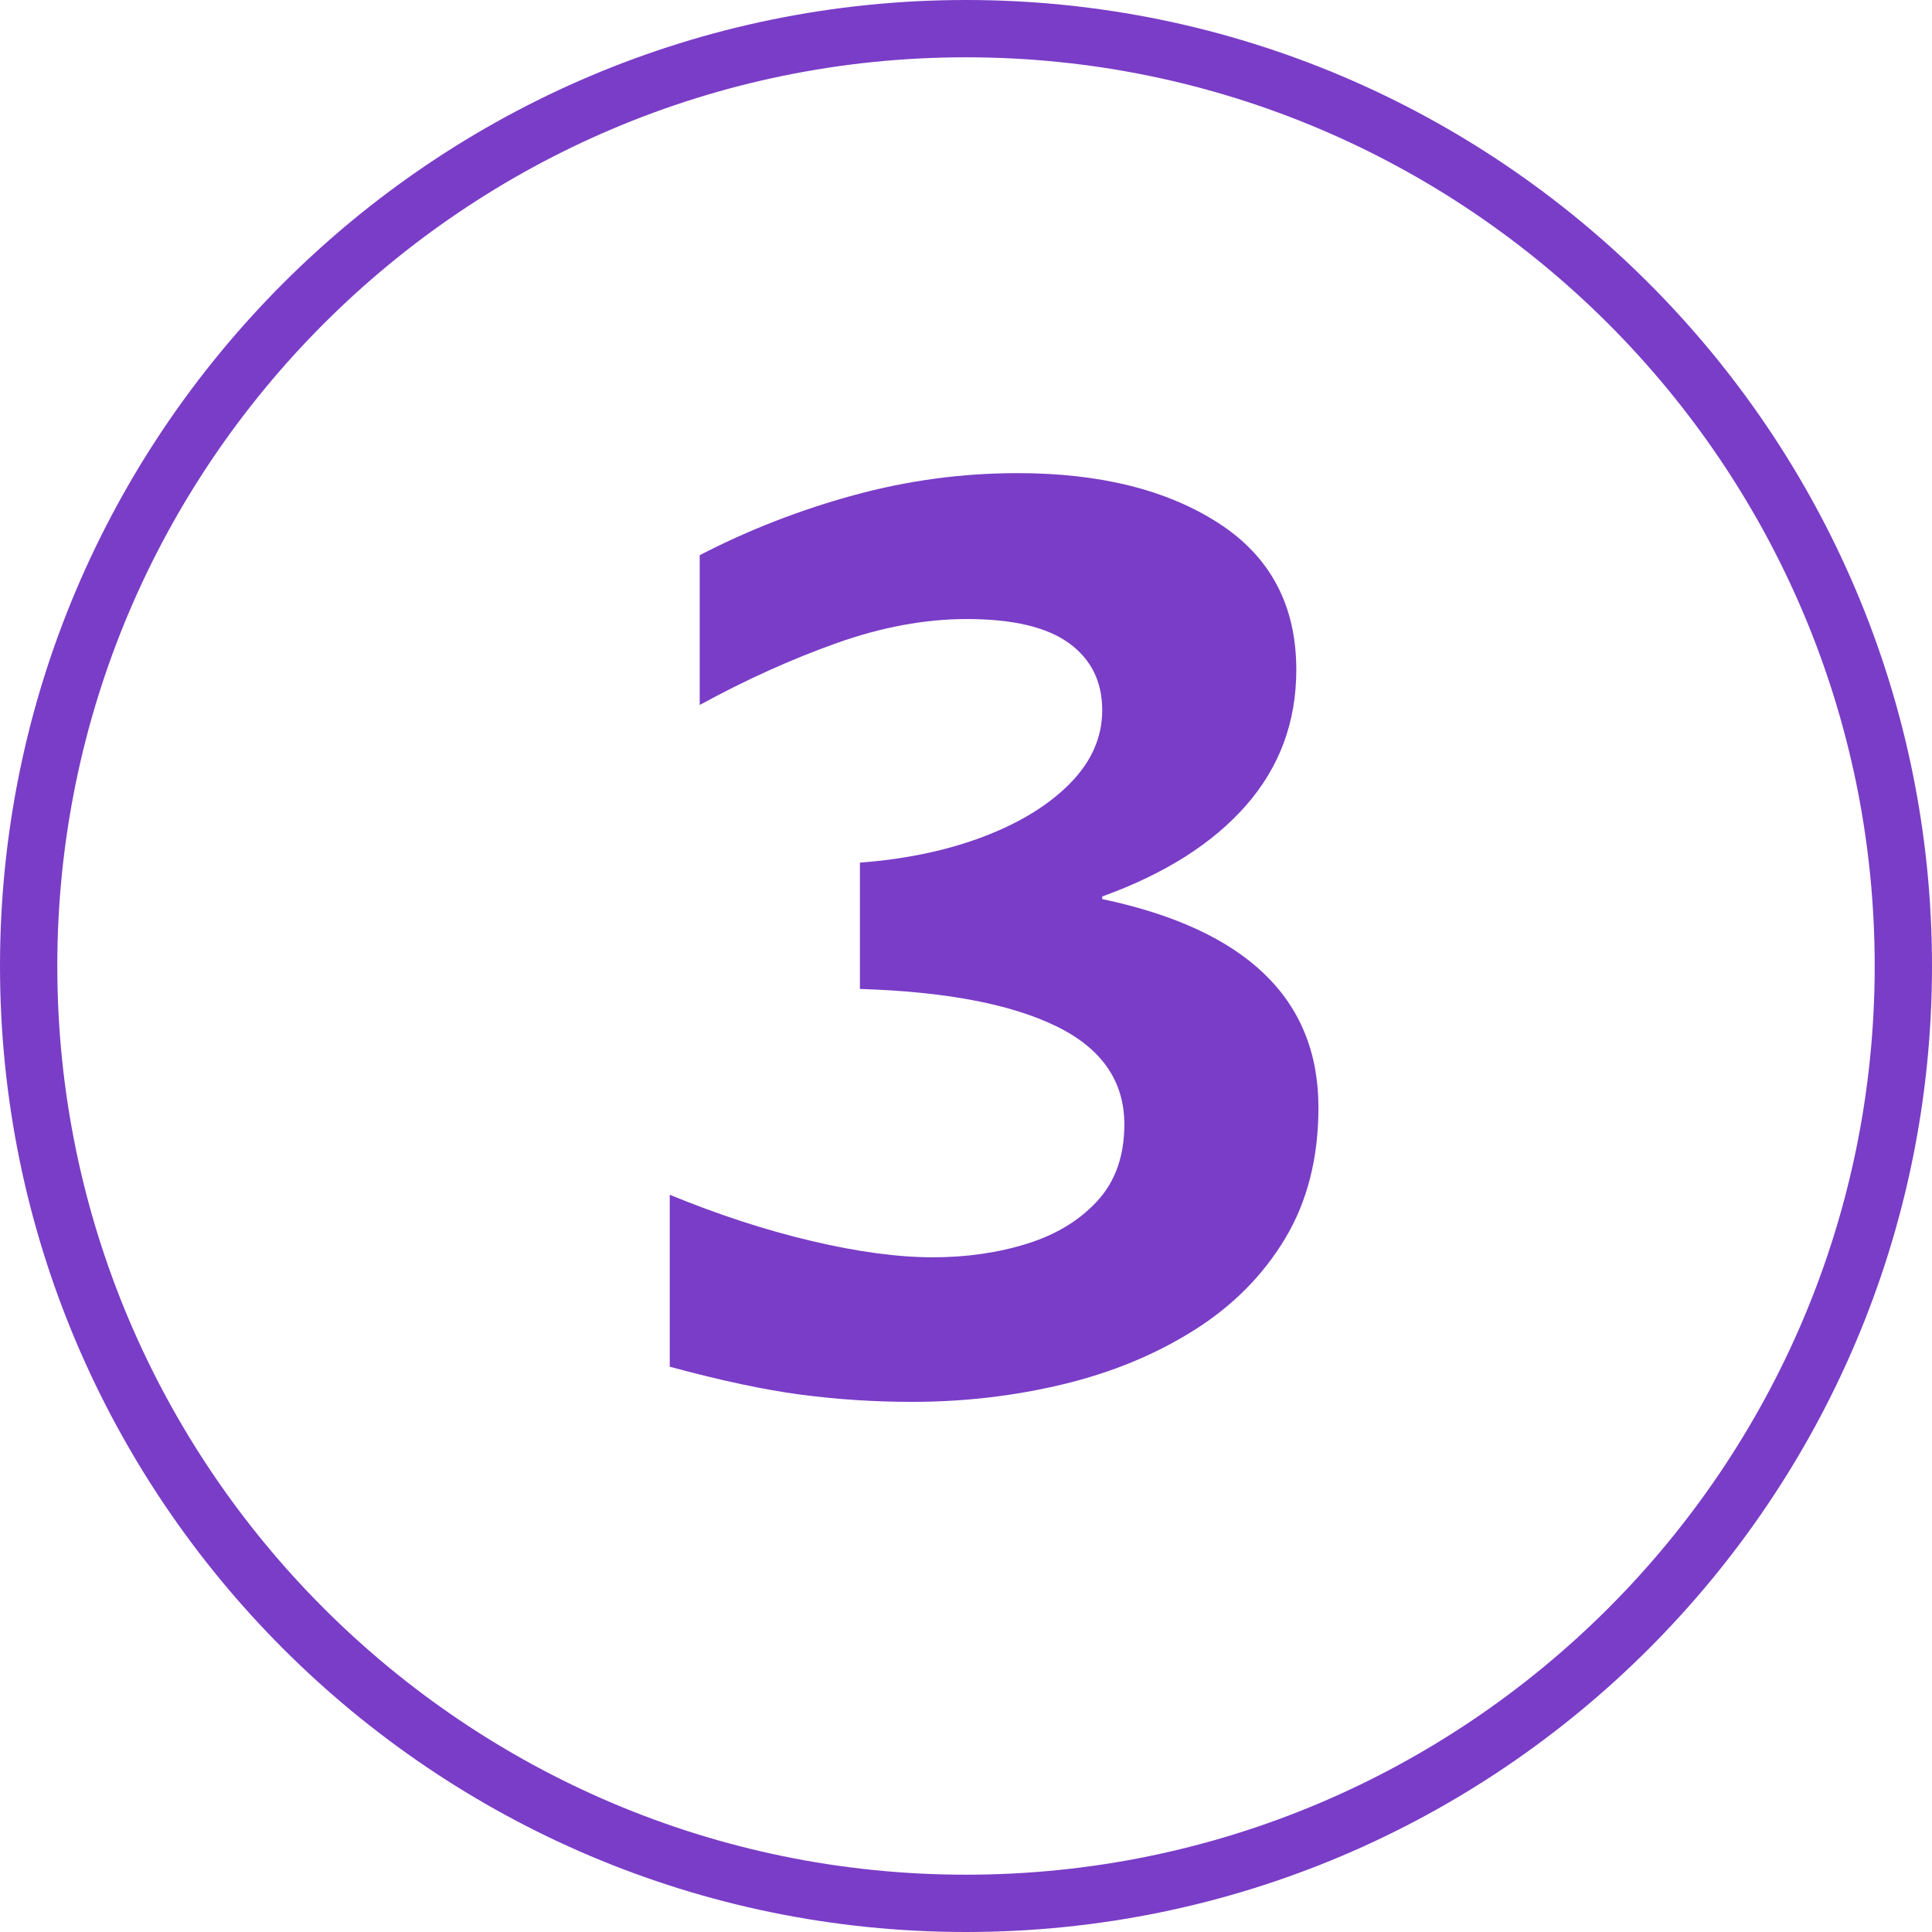
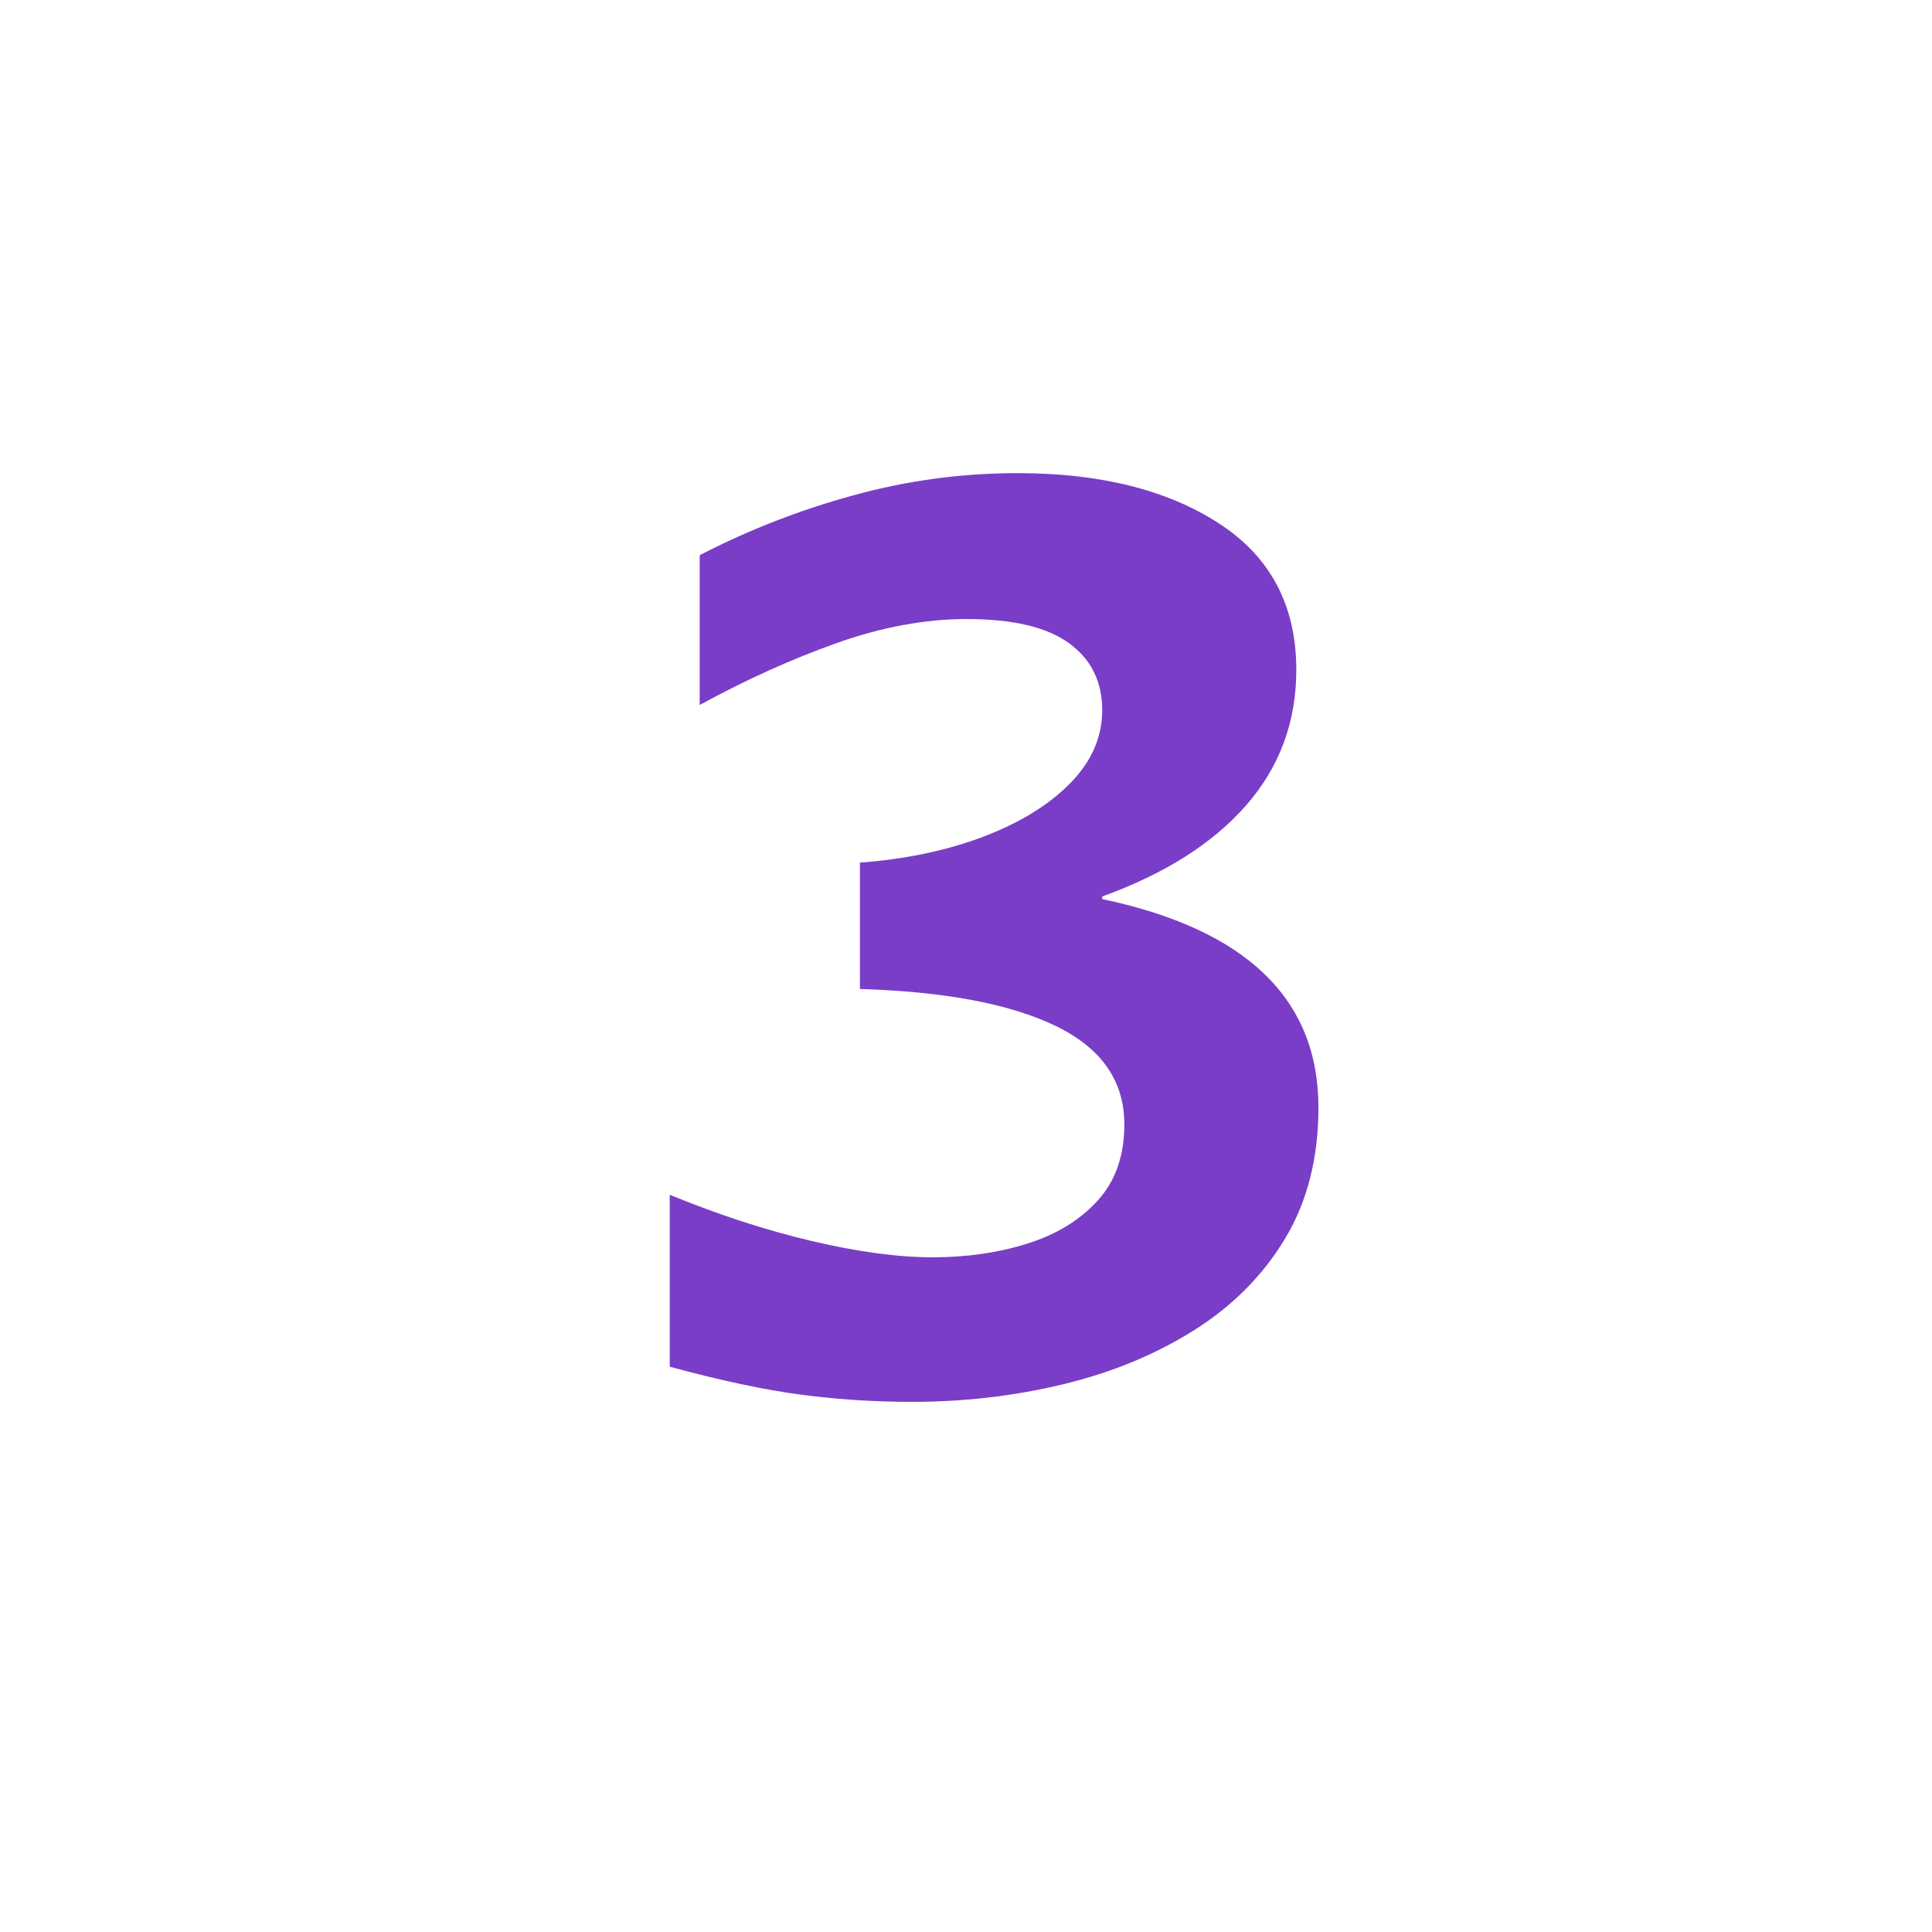
<svg xmlns="http://www.w3.org/2000/svg" width="1080" zoomAndPan="magnify" viewBox="0 0 810 810" height="1080" preserveAspectRatio="xMidYMid meet" version="1.0">
  <defs>
    <g />
    <clipPath id="6b1c9bf62c">
      <path d="M 283.5 283.5 L 526.5 283.5 L 526.5 526.5 L 283.5 526.5 Z M 283.5 283.5 " clip-rule="nonzero" />
    </clipPath>
  </defs>
  <rect x="-81" width="972" fill="#ffffff" y="-81" height="972" fill-opacity="1" />
  <rect x="-81" width="972" fill="#ffffff" y="-81" height="972" fill-opacity="1" />
-   <path fill="#7a3dc7" d="M 405 810 C 181.641 810 0 628.359 0 405 C 0 181.641 181.641 0 405 0 C 628.359 0 810 181.641 810 405 C 810 628.359 628.359 810 405 810 Z M 405 24.023 C 194.914 24.023 24.023 194.914 24.023 405 C 24.023 615.086 194.914 785.977 405 785.977 C 615.086 785.977 785.977 615.086 785.977 405 C 785.977 194.914 615.086 24.023 405 24.023 Z M 405 24.023 " fill-opacity="1" fill-rule="nonzero" />
  <path fill="#7a3dc7" d="M 479.172 512.887 L 333.355 512.887 L 333.355 482.332 L 385.613 429.441 C 401.207 413.641 411.32 402.473 415.957 396.359 C 420.805 390.25 424.176 384.559 426.281 379.293 C 428.391 374.023 429.441 368.547 429.441 363.066 C 429.441 354.637 427.125 348.527 422.488 344.312 C 417.855 340.309 411.742 338.203 403.945 338.203 C 395.938 338.203 387.934 340.098 380.348 343.68 C 372.762 347.473 364.754 352.742 356.535 359.484 L 332.723 331.25 C 343.051 322.609 351.477 316.289 358.219 312.707 C 364.965 309.125 372.34 306.383 380.348 304.277 C 388.352 302.379 397.203 301.328 407.105 301.328 C 420.172 301.328 431.551 303.645 441.664 308.492 C 451.57 313.336 459.363 319.871 464.844 328.508 C 470.324 337.148 473.062 346.844 473.062 357.801 C 473.062 367.492 471.375 376.344 468.004 384.77 C 464.633 393.199 459.363 401.84 452.41 410.688 C 445.246 419.539 432.816 432.184 414.902 448.406 L 388.141 473.695 L 388.141 475.59 L 478.961 475.59 L 478.961 512.887 Z M 479.172 512.887 " fill-opacity="1" fill-rule="nonzero" />
  <g clip-path="url(#6b1c9bf62c)">
    <path fill="#ffffff" d="M 283.5 283.5 L 526.5 283.5 L 526.5 526.5 L 283.5 526.5 Z M 283.5 283.5 " fill-opacity="1" fill-rule="nonzero" />
  </g>
  <g fill="#7a3dc7" fill-opacity="1">
    <g transform="translate(261.137, 579.55)">
      <g>
        <path d="M 291.625 -115.234 C 291.625 -94.117 286.977 -75.82 277.688 -60.344 C 268.406 -44.875 255.664 -32.039 239.469 -21.844 C 223.27 -11.645 204.973 -4.094 184.578 0.812 C 164.191 5.727 143.078 8.188 121.234 8.188 C 105.578 8.188 90.102 7.188 74.812 5.188 C 59.52 3.188 41.133 -0.723 19.656 -6.547 L 19.656 -78.641 C 40.039 -70.266 59.879 -63.801 79.172 -59.25 C 98.473 -54.695 115.406 -52.422 129.969 -52.422 C 144.164 -52.422 157.363 -54.332 169.562 -58.156 C 181.758 -61.977 191.586 -67.984 199.047 -76.172 C 206.516 -84.367 210.25 -95.02 210.25 -108.125 C 210.25 -126.332 200.691 -140.078 181.578 -149.359 C 162.461 -158.641 135.066 -163.828 99.391 -164.922 L 99.391 -217.891 C 118.68 -219.348 135.973 -222.988 151.266 -228.812 C 166.555 -234.645 178.66 -242.109 187.578 -251.203 C 196.504 -260.305 200.969 -270.504 200.969 -281.797 C 200.969 -293.805 196.32 -303.176 187.031 -309.906 C 177.75 -316.645 163.461 -320.016 144.172 -320.016 C 126.691 -320.016 108.488 -316.645 89.562 -309.906 C 70.633 -303.176 51.52 -294.535 32.219 -283.984 L 32.219 -346.781 C 52.602 -357.332 74.082 -365.703 96.656 -371.891 C 119.227 -378.086 142.164 -381.188 165.469 -381.188 C 200.051 -381.188 228.176 -374.176 249.844 -360.156 C 271.508 -346.145 282.344 -325.664 282.344 -298.719 C 282.344 -276.875 275.332 -257.941 261.312 -241.922 C 247.289 -225.898 227.176 -213.16 200.969 -203.703 L 200.969 -202.609 C 261.406 -189.867 291.625 -160.742 291.625 -115.234 Z M 291.625 -115.234 " />
      </g>
    </g>
  </g>
</svg>